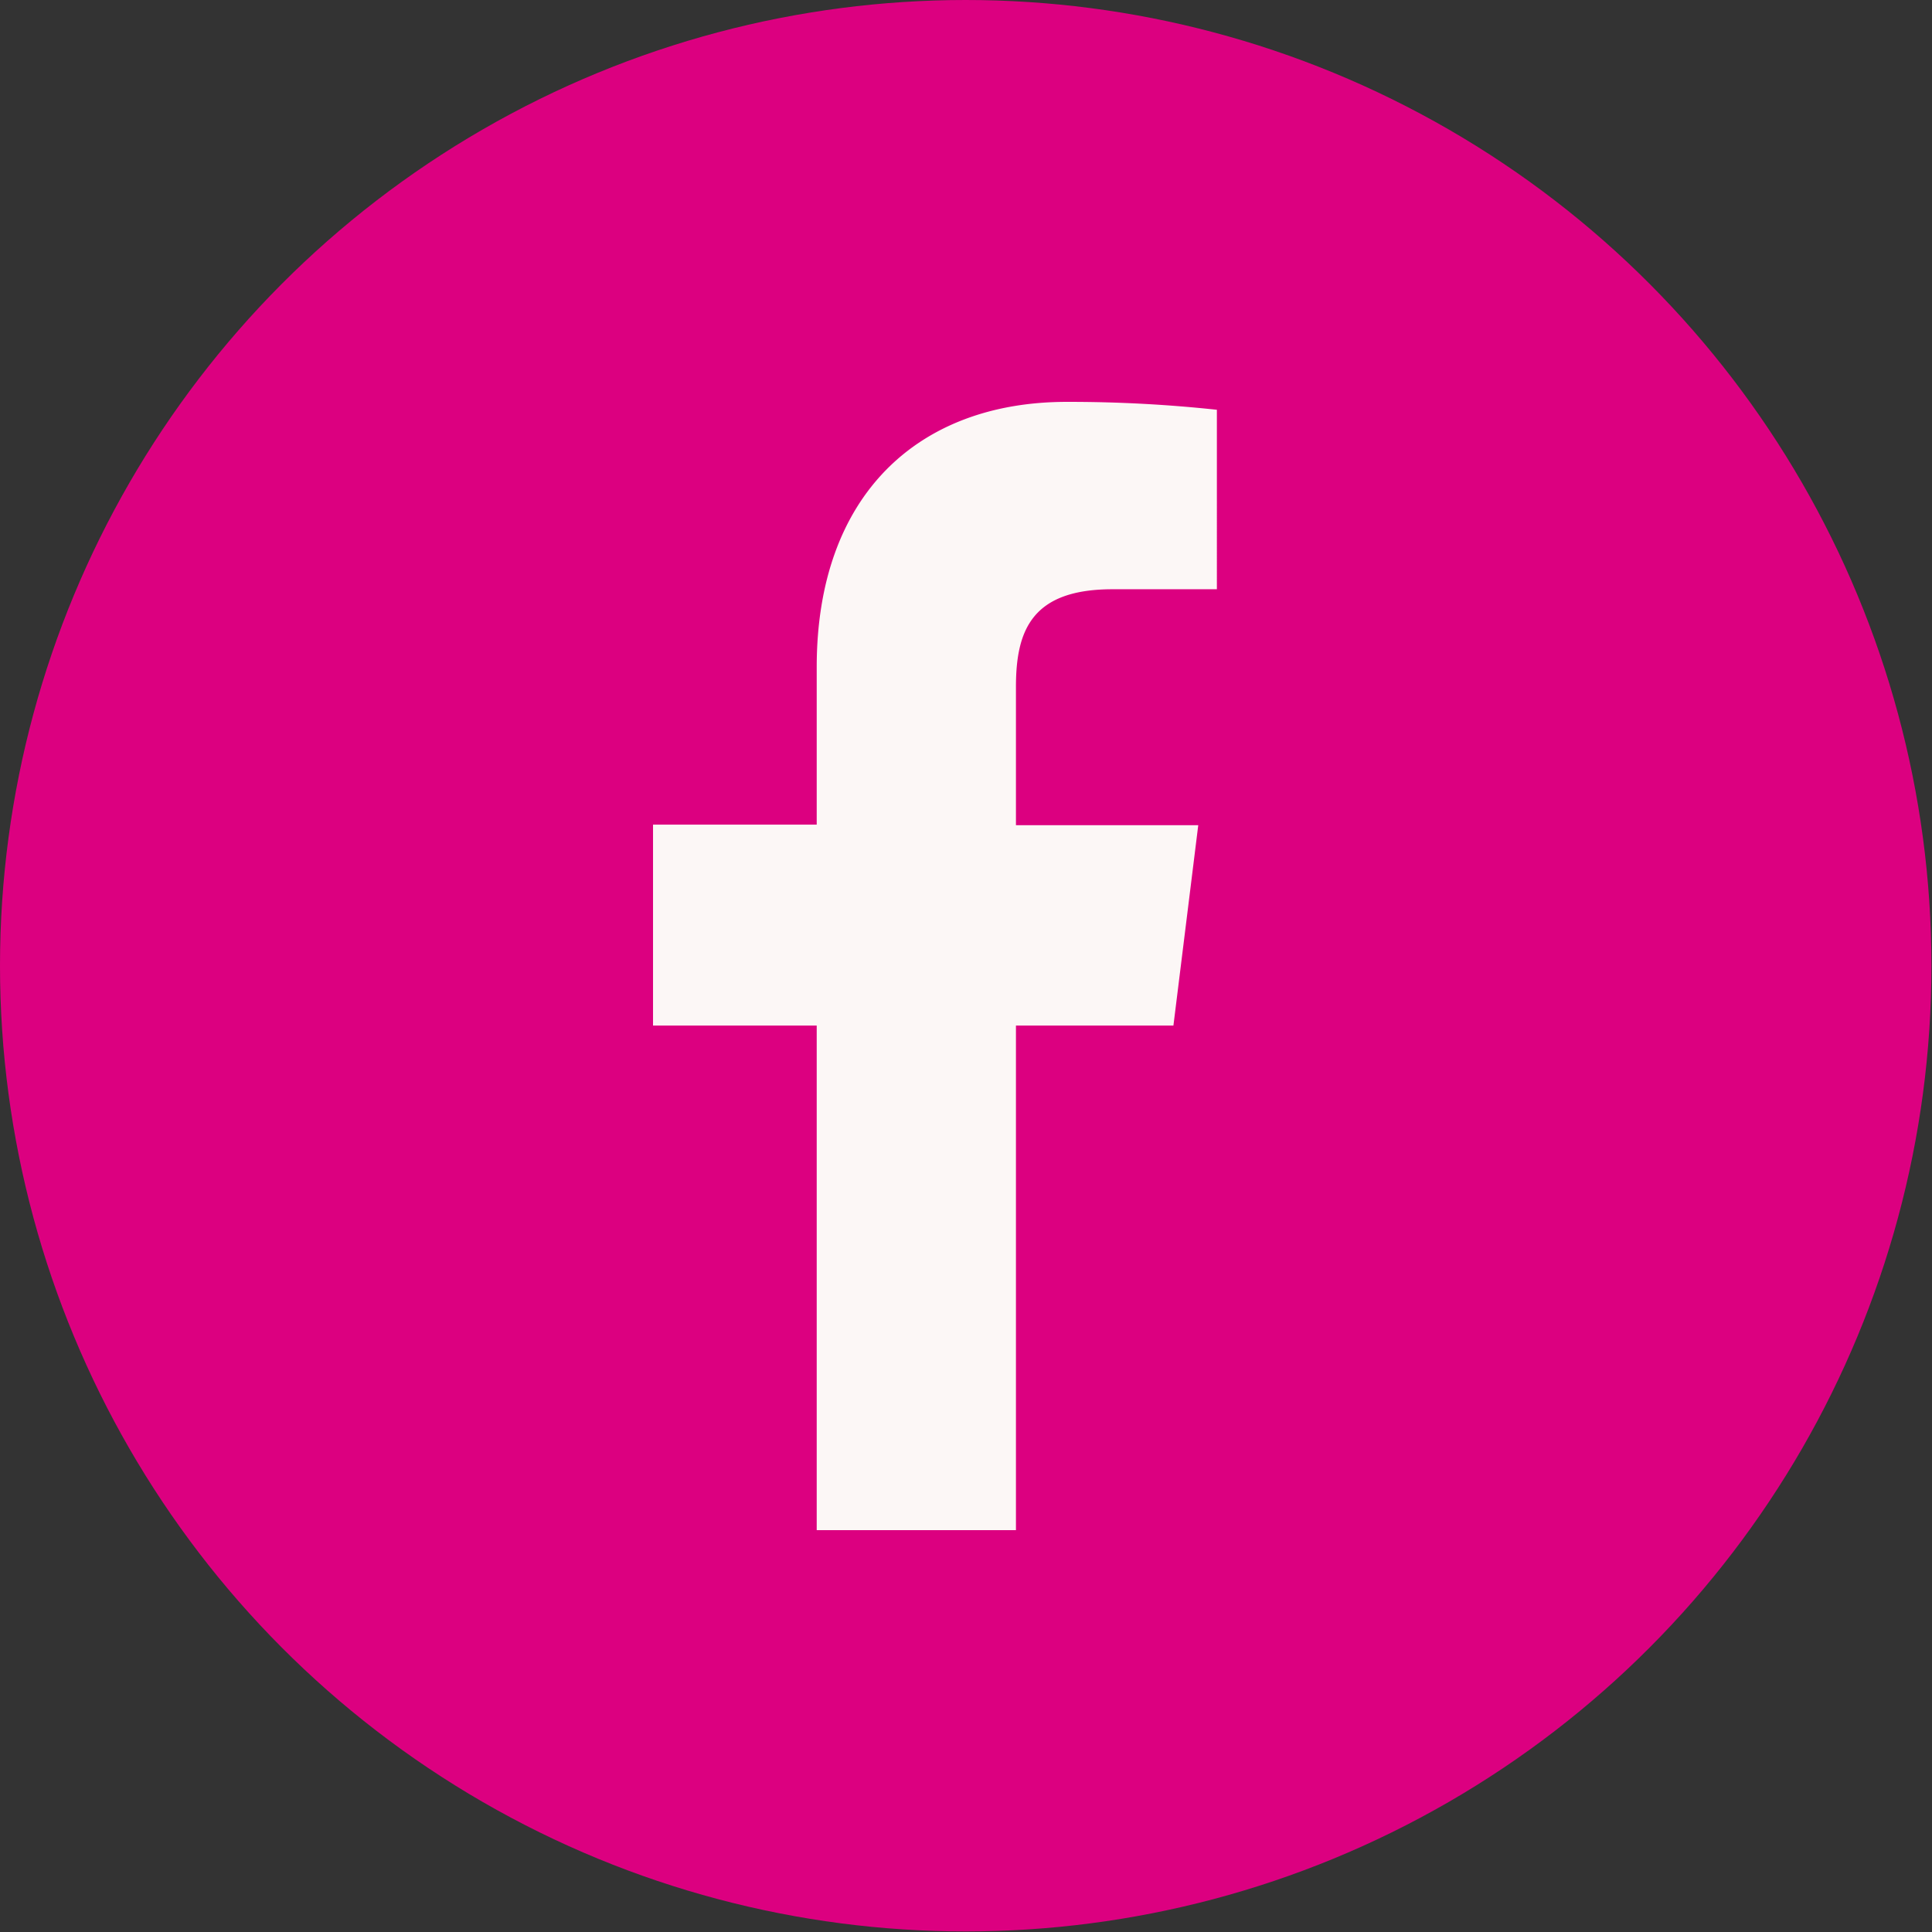
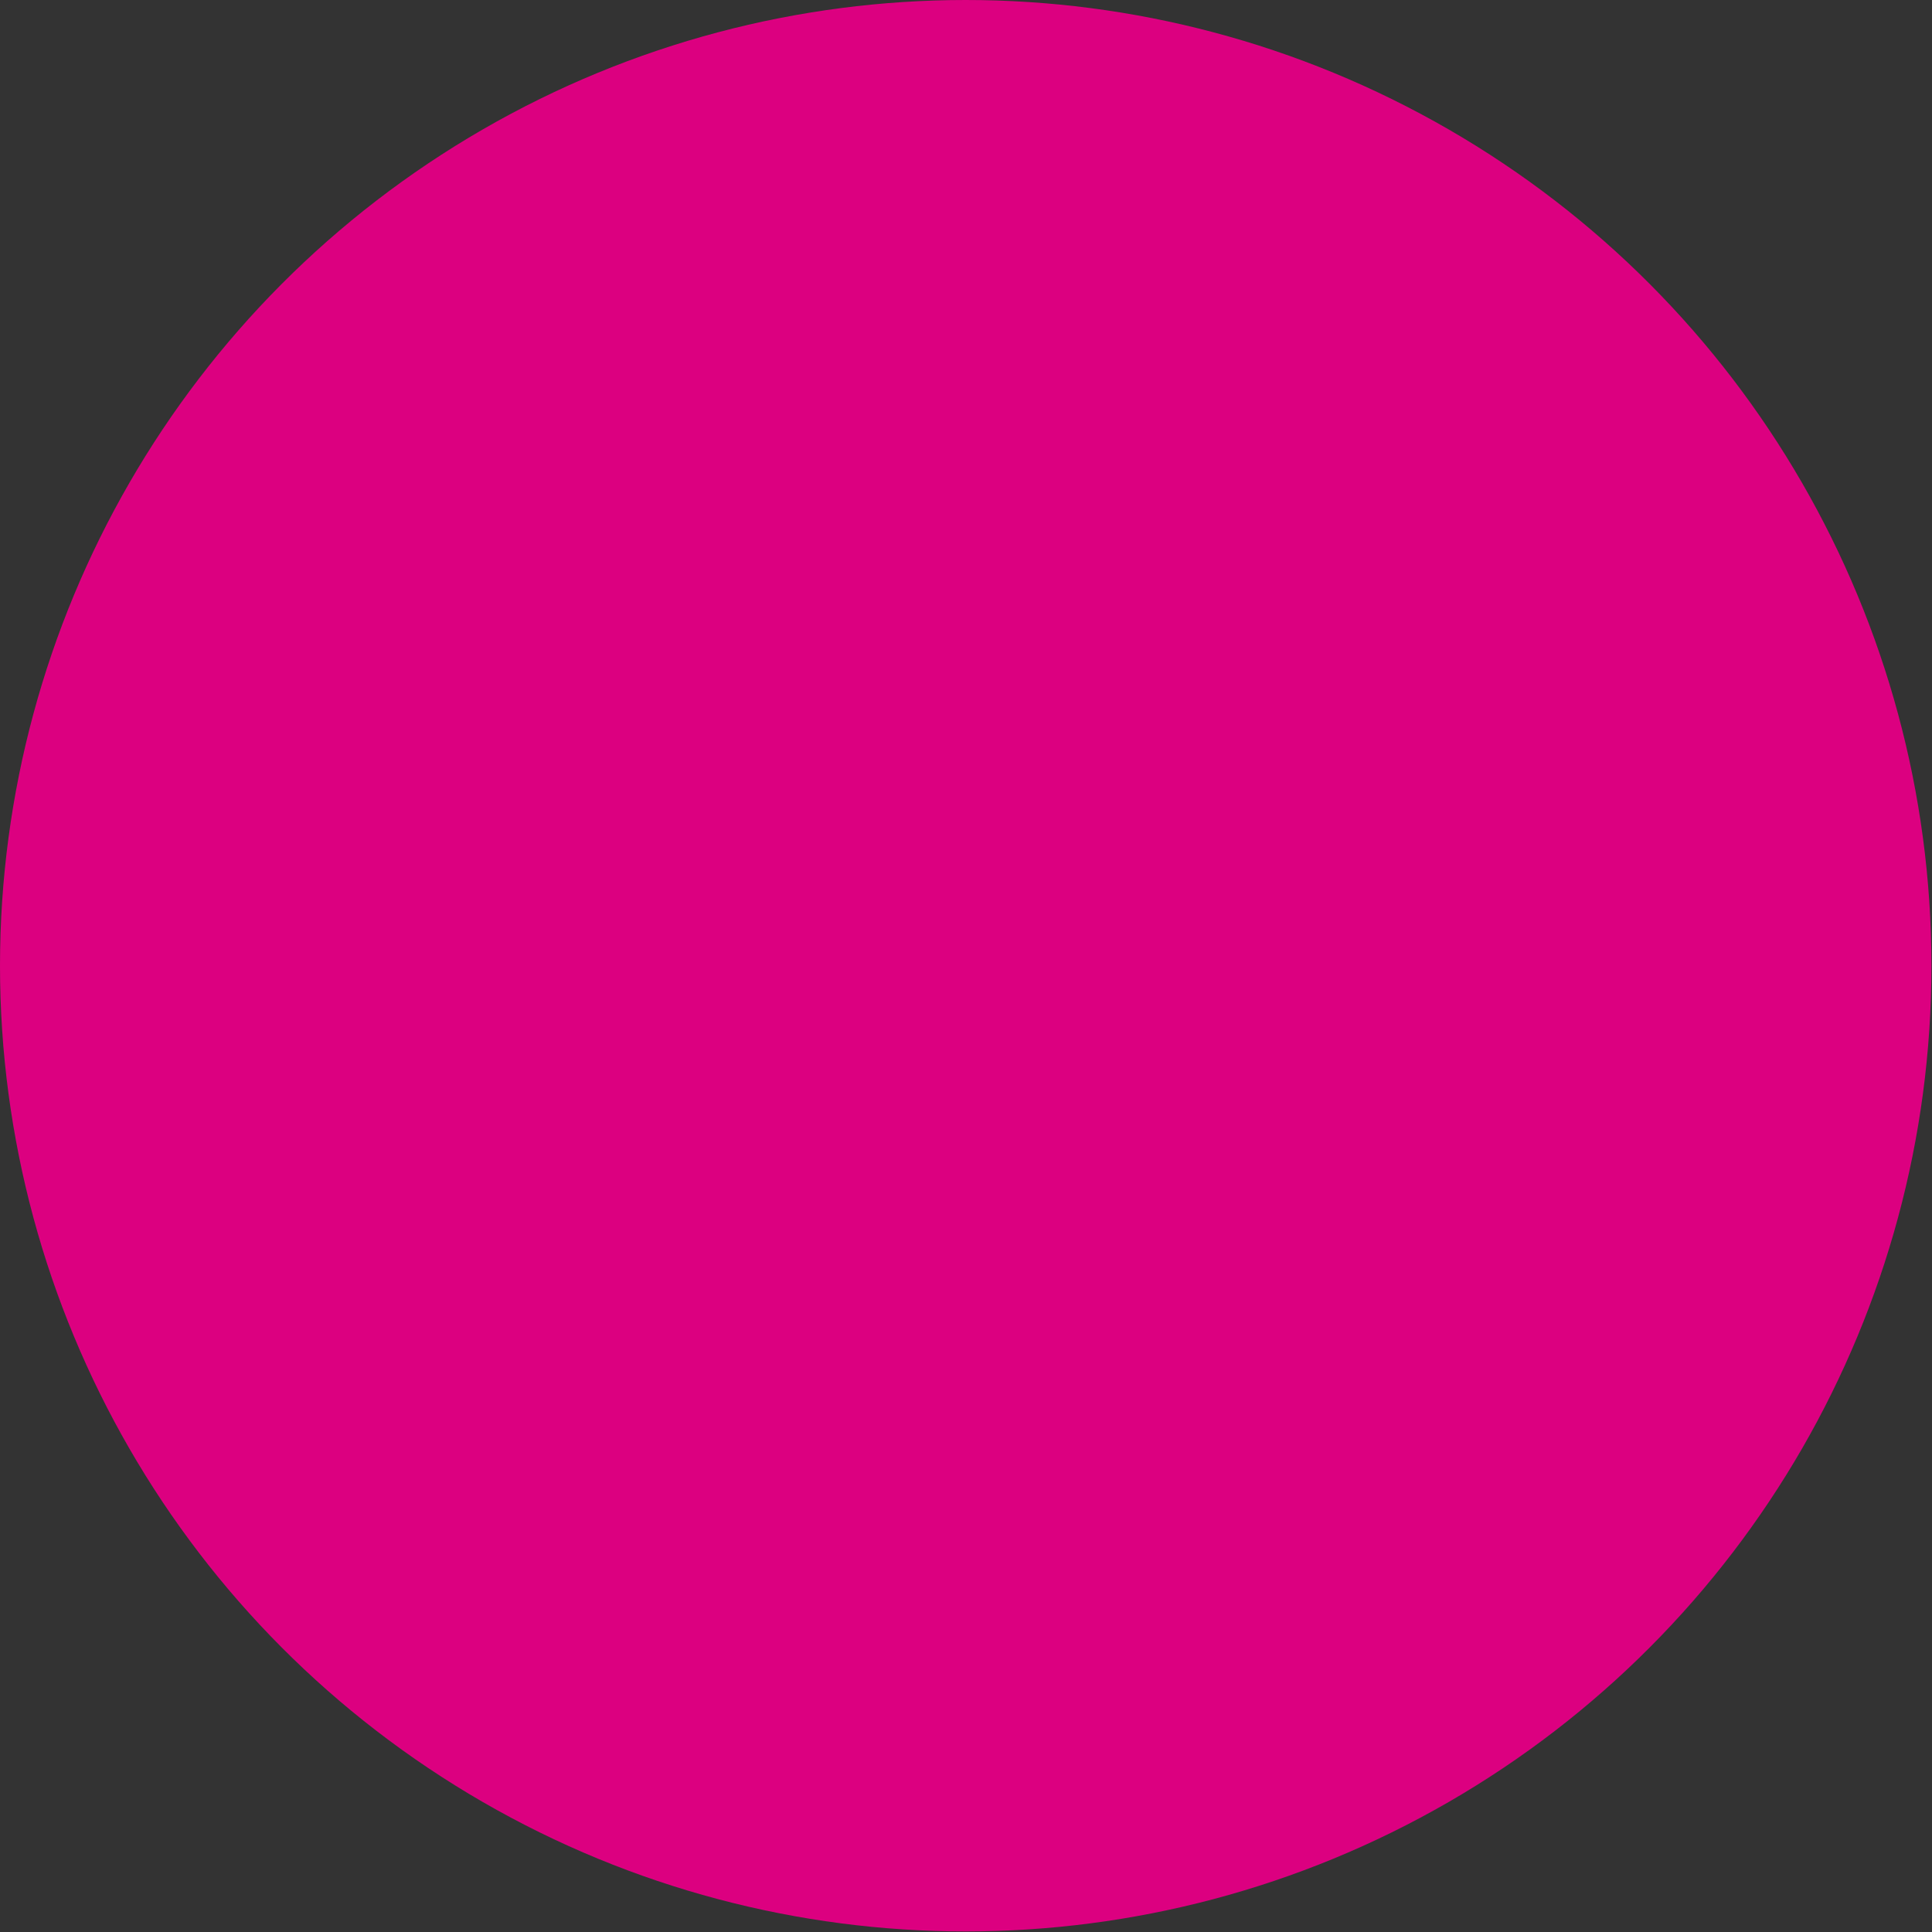
<svg xmlns="http://www.w3.org/2000/svg" width="34.23" height="34.23" viewBox="0 0 34.23 34.23">
  <rect x="0" y="0" width="34.23" height="34.23" fill="#333333" stroke="none" />
  <g id="Layer_2" data-name="Layer 2">
    <g id="footer">
      <circle cx="17.11" cy="17.11" r="17.11" fill="#dc0080" />
-       <path d="M19.74,10.44h1.82V7.26a24.47,24.47,0,0,0-2.66-.14c-2.63,0-4.43,1.65-4.43,4.7v2.79h-2.9v3.56h2.9v8.94H18V18.17h2.79l.44-3.55H18V12.17c0-1,.28-1.73,1.71-1.73Z" fill="#fcf7f6" />
    </g>
  </g>
</svg>